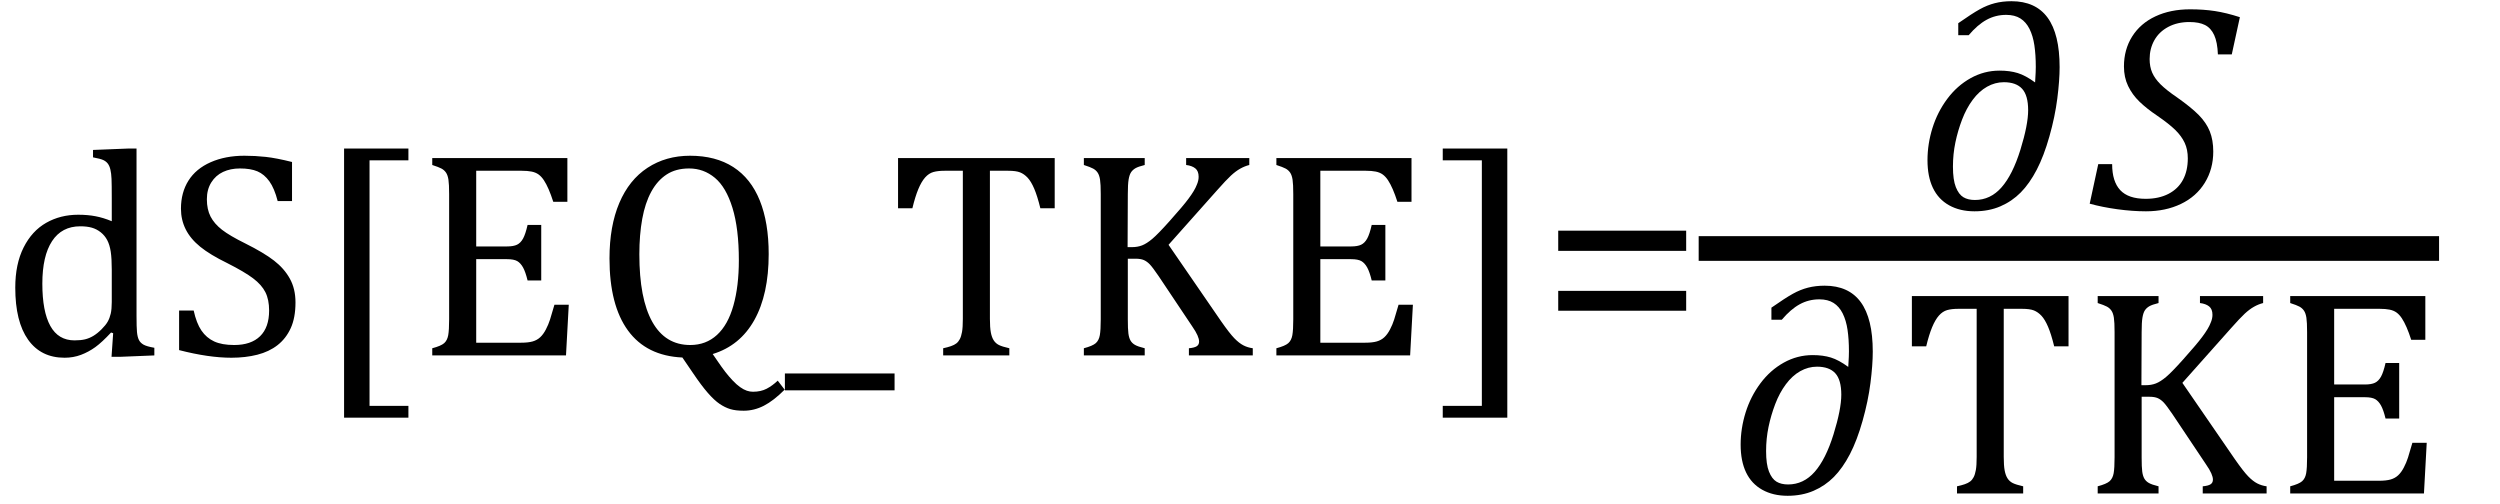
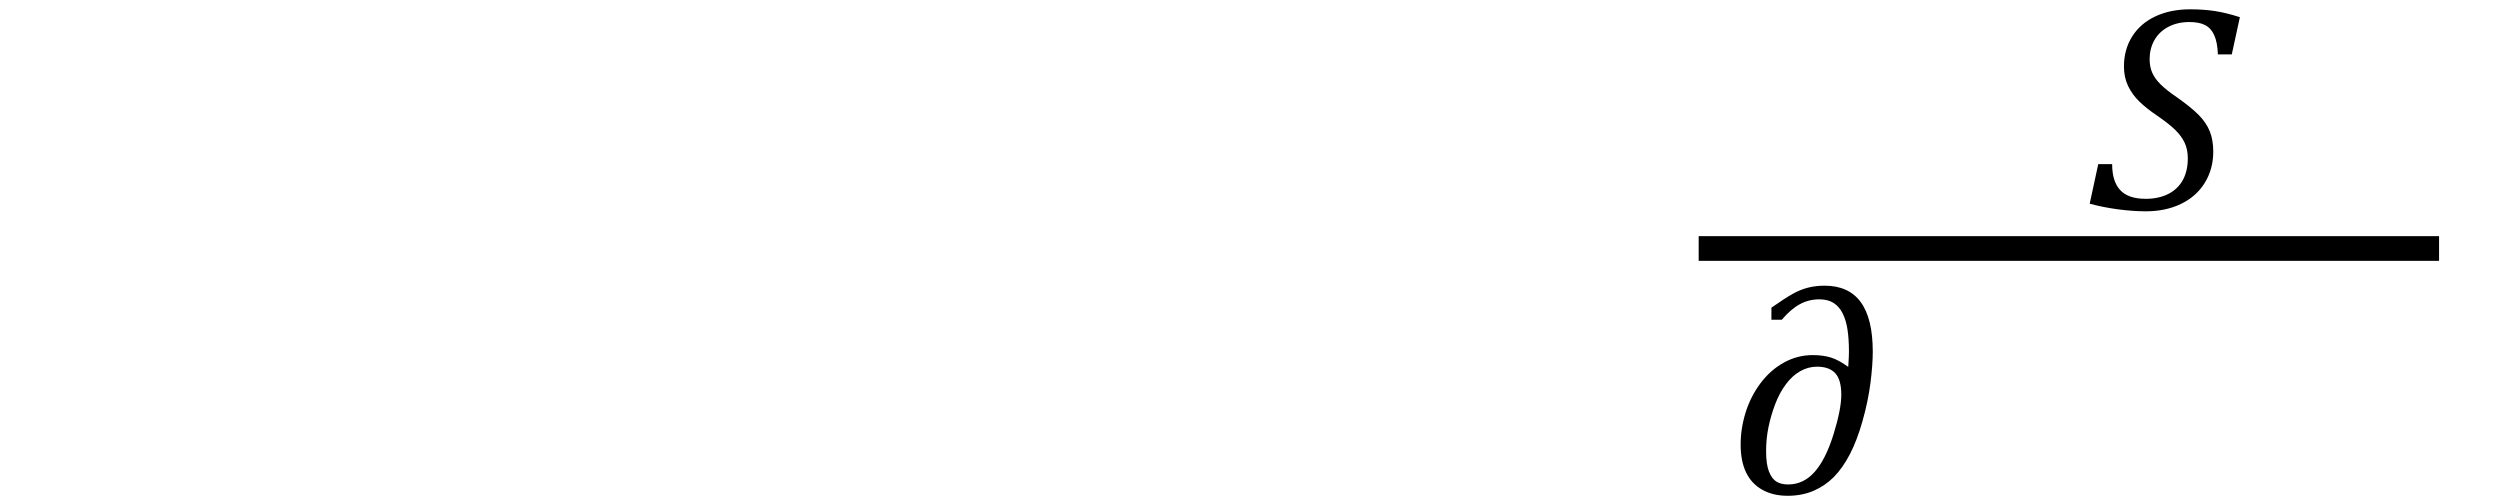
<svg xmlns="http://www.w3.org/2000/svg" stroke-dasharray="none" shape-rendering="auto" font-family="'Dialog'" width="168.813" text-rendering="auto" fill-opacity="1" contentScriptType="text/ecmascript" color-interpolation="auto" color-rendering="auto" preserveAspectRatio="xMidYMid meet" font-size="12" fill="black" stroke="black" image-rendering="auto" stroke-miterlimit="10" zoomAndPan="magnify" version="1.0" stroke-linecap="square" stroke-linejoin="miter" contentStyleType="text/css" font-style="normal" height="34" stroke-width="1" stroke-dashoffset="0" font-weight="normal" stroke-opacity="1" y="-10">
  <defs id="genericDefs" />
  <g>
    <g text-rendering="optimizeLegibility" transform="translate(0,24)" color-rendering="optimizeQuality" color-interpolation="linearRGB" image-rendering="optimizeQuality">
-       <path d="M7.547 -10.609 Q7.547 -11.547 7.531 -11.922 Q7.516 -12.297 7.453 -12.555 Q7.391 -12.812 7.273 -12.961 Q7.156 -13.109 6.969 -13.195 Q6.781 -13.281 6.281 -13.375 L6.281 -13.875 L8.641 -13.969 L9.219 -13.969 L9.219 -2.672 Q9.219 -1.906 9.25 -1.578 Q9.281 -1.25 9.375 -1.055 Q9.469 -0.859 9.68 -0.734 Q9.891 -0.609 10.422 -0.516 L10.422 0 L8.109 0.094 L7.531 0.094 L7.641 -1.5 L7.5 -1.547 Q6.891 -0.891 6.438 -0.562 Q5.984 -0.234 5.469 -0.039 Q4.953 0.156 4.359 0.156 Q2.766 0.156 1.898 -1.062 Q1.031 -2.281 1.031 -4.578 Q1.031 -6.172 1.594 -7.289 Q2.156 -8.406 3.117 -8.953 Q4.078 -9.5 5.281 -9.5 Q5.922 -9.5 6.453 -9.398 Q6.984 -9.297 7.547 -9.062 L7.547 -10.609 ZM7.547 -5.797 Q7.547 -6.547 7.477 -7.008 Q7.406 -7.469 7.242 -7.781 Q7.078 -8.094 6.805 -8.312 Q6.531 -8.531 6.203 -8.625 Q5.875 -8.719 5.422 -8.719 Q4.172 -8.719 3.516 -7.719 Q2.859 -6.719 2.859 -4.844 Q2.859 -2.969 3.398 -1.992 Q3.938 -1.016 5.031 -1.016 Q5.453 -1.016 5.742 -1.086 Q6.031 -1.156 6.305 -1.32 Q6.578 -1.484 6.859 -1.766 Q7.141 -2.047 7.273 -2.281 Q7.406 -2.516 7.477 -2.82 Q7.547 -3.125 7.547 -3.609 L7.547 -5.797 ZM13.078 -3.031 Q13.266 -2.172 13.602 -1.68 Q13.938 -1.188 14.461 -0.945 Q14.984 -0.703 15.812 -0.703 Q16.953 -0.703 17.562 -1.297 Q18.172 -1.891 18.172 -3.031 Q18.172 -3.766 17.922 -4.266 Q17.672 -4.766 17.094 -5.203 Q16.516 -5.641 15.344 -6.234 Q14.188 -6.797 13.523 -7.336 Q12.859 -7.875 12.539 -8.516 Q12.219 -9.156 12.219 -9.906 Q12.219 -11 12.727 -11.805 Q13.234 -12.609 14.227 -13.047 Q15.219 -13.484 16.5 -13.484 Q17.234 -13.484 17.945 -13.406 Q18.656 -13.328 19.719 -13.062 L19.719 -10.422 L18.75 -10.422 Q18.531 -11.281 18.188 -11.758 Q17.844 -12.234 17.383 -12.43 Q16.922 -12.625 16.203 -12.625 Q15.562 -12.625 15.062 -12.391 Q14.562 -12.156 14.266 -11.68 Q13.969 -11.203 13.969 -10.547 Q13.969 -9.859 14.219 -9.375 Q14.469 -8.891 14.992 -8.484 Q15.516 -8.078 16.562 -7.562 Q17.812 -6.938 18.5 -6.406 Q19.188 -5.875 19.57 -5.188 Q19.953 -4.5 19.953 -3.578 Q19.953 -2.547 19.633 -1.844 Q19.312 -1.141 18.742 -0.695 Q18.172 -0.25 17.375 -0.047 Q16.578 0.156 15.625 0.156 Q14.094 0.156 12.094 -0.359 L12.094 -3.031 L13.078 -3.031 ZM27.578 4.203 L23.234 4.203 L23.234 -13.969 L27.578 -13.969 L27.578 -13.172 L24.953 -13.172 L24.953 3.406 L27.578 3.406 L27.578 4.203 ZM38.312 -13.328 L38.312 -10.375 L37.359 -10.375 Q37.203 -10.859 37.047 -11.219 Q36.891 -11.578 36.727 -11.828 Q36.562 -12.078 36.367 -12.219 Q36.172 -12.359 35.898 -12.414 Q35.625 -12.469 35.234 -12.469 L32.156 -12.469 L32.156 -7.359 L34.234 -7.359 Q34.672 -7.359 34.914 -7.477 Q35.156 -7.594 35.32 -7.891 Q35.484 -8.188 35.625 -8.812 L36.547 -8.812 L36.547 -5.062 L35.625 -5.062 Q35.484 -5.641 35.32 -5.938 Q35.156 -6.234 34.93 -6.367 Q34.703 -6.5 34.234 -6.5 L32.156 -6.5 L32.156 -0.859 L35.188 -0.859 Q35.672 -0.859 35.969 -0.945 Q36.266 -1.031 36.477 -1.227 Q36.688 -1.422 36.859 -1.75 Q37.031 -2.078 37.141 -2.422 Q37.25 -2.766 37.438 -3.422 L38.406 -3.422 L38.219 0 L29.188 0 L29.188 -0.484 Q29.781 -0.641 29.992 -0.828 Q30.203 -1.016 30.266 -1.367 Q30.328 -1.719 30.328 -2.438 L30.328 -10.891 Q30.328 -11.562 30.281 -11.867 Q30.234 -12.172 30.117 -12.344 Q30 -12.516 29.812 -12.617 Q29.625 -12.719 29.188 -12.859 L29.188 -13.328 L38.312 -13.328 ZM48.125 -0.094 L48.469 0.406 Q48.734 0.797 48.969 1.102 Q49.203 1.406 49.469 1.688 Q49.734 1.969 49.977 2.141 Q50.219 2.312 50.43 2.383 Q50.641 2.453 50.844 2.453 Q51.375 2.453 51.766 2.25 Q52.156 2.047 52.516 1.703 L52.984 2.312 Q52.234 3.062 51.578 3.398 Q50.922 3.734 50.219 3.734 Q49.672 3.734 49.312 3.625 Q48.953 3.516 48.594 3.273 Q48.234 3.031 47.797 2.531 Q47.359 2.031 46.781 1.172 L46.078 0.141 Q43.656 0.031 42.406 -1.68 Q41.156 -3.391 41.156 -6.547 Q41.156 -8.734 41.82 -10.297 Q42.484 -11.859 43.727 -12.672 Q44.969 -13.484 46.594 -13.484 Q48.328 -13.484 49.516 -12.719 Q50.703 -11.953 51.305 -10.461 Q51.906 -8.969 51.906 -6.844 Q51.906 -4.125 50.938 -2.391 Q49.969 -0.656 48.125 -0.094 ZM43.172 -6.828 Q43.172 -3.828 44.047 -2.266 Q44.922 -0.703 46.609 -0.703 Q47.672 -0.703 48.414 -1.383 Q49.156 -2.062 49.523 -3.367 Q49.891 -4.672 49.891 -6.422 Q49.891 -8.562 49.461 -9.961 Q49.031 -11.359 48.273 -11.992 Q47.516 -12.625 46.531 -12.625 Q45.641 -12.625 45.016 -12.219 Q44.391 -11.812 43.977 -11.055 Q43.562 -10.297 43.367 -9.219 Q43.172 -8.141 43.172 -6.828 ZM53 2.359 L53 1.219 L60.406 1.219 L60.406 2.359 L53 2.359 ZM60.641 -13.328 L71.219 -13.328 L71.219 -9.938 L70.25 -9.938 Q70.047 -10.766 69.836 -11.258 Q69.625 -11.75 69.391 -12 Q69.156 -12.25 68.883 -12.359 Q68.609 -12.469 68.078 -12.469 L66.844 -12.469 L66.844 -2.469 Q66.844 -1.891 66.906 -1.555 Q66.969 -1.219 67.102 -1.016 Q67.234 -0.812 67.453 -0.703 Q67.672 -0.594 68.156 -0.484 L68.156 0 L63.688 0 L63.688 -0.484 Q63.984 -0.547 64.211 -0.625 Q64.438 -0.703 64.578 -0.812 Q64.719 -0.922 64.812 -1.102 Q64.906 -1.281 64.961 -1.586 Q65.016 -1.891 65.016 -2.469 L65.016 -12.469 L63.781 -12.469 Q63.328 -12.469 63.023 -12.383 Q62.719 -12.297 62.469 -12.016 Q62.219 -11.734 62.008 -11.227 Q61.797 -10.719 61.609 -9.938 L60.641 -9.938 L60.641 -13.328 ZM76.141 -7.312 L76.438 -7.312 Q76.812 -7.312 77.117 -7.43 Q77.422 -7.547 77.805 -7.867 Q78.188 -8.188 78.969 -9.062 Q79.906 -10.109 80.25 -10.578 Q80.672 -11.141 80.812 -11.516 Q80.938 -11.797 80.938 -12.062 Q80.938 -12.453 80.711 -12.633 Q80.484 -12.812 80.094 -12.859 L80.094 -13.328 L84.359 -13.328 L84.359 -12.859 Q84.047 -12.781 83.742 -12.609 Q83.438 -12.438 83.117 -12.141 Q82.797 -11.844 82.188 -11.156 L78.906 -7.469 L82.453 -2.312 Q83.031 -1.484 83.352 -1.156 Q83.672 -0.828 83.961 -0.68 Q84.25 -0.531 84.594 -0.484 L84.594 0 L80.281 0 L80.281 -0.484 Q80.641 -0.516 80.805 -0.617 Q80.969 -0.719 80.969 -0.938 Q80.969 -1.109 80.859 -1.359 Q80.75 -1.609 80.5 -1.969 L78.234 -5.359 Q77.828 -5.953 77.641 -6.148 Q77.453 -6.344 77.242 -6.438 Q77.031 -6.531 76.672 -6.531 L76.156 -6.531 L76.156 -2.438 Q76.156 -1.781 76.195 -1.484 Q76.234 -1.188 76.336 -1.008 Q76.438 -0.828 76.641 -0.711 Q76.844 -0.594 77.297 -0.484 L77.297 0 L73.188 0 L73.188 -0.484 Q73.781 -0.641 73.992 -0.828 Q74.203 -1.016 74.266 -1.367 Q74.328 -1.719 74.328 -2.438 L74.328 -10.891 Q74.328 -11.562 74.281 -11.867 Q74.234 -12.172 74.117 -12.344 Q74 -12.516 73.812 -12.617 Q73.625 -12.719 73.188 -12.859 L73.188 -13.328 L77.297 -13.328 L77.297 -12.859 Q76.859 -12.75 76.672 -12.641 Q76.484 -12.531 76.375 -12.367 Q76.266 -12.203 76.211 -11.883 Q76.156 -11.562 76.156 -10.891 L76.141 -7.312 ZM95.312 -13.328 L95.312 -10.375 L94.359 -10.375 Q94.203 -10.859 94.047 -11.219 Q93.891 -11.578 93.727 -11.828 Q93.562 -12.078 93.367 -12.219 Q93.172 -12.359 92.898 -12.414 Q92.625 -12.469 92.234 -12.469 L89.156 -12.469 L89.156 -7.359 L91.234 -7.359 Q91.672 -7.359 91.914 -7.477 Q92.156 -7.594 92.32 -7.891 Q92.484 -8.188 92.625 -8.812 L93.547 -8.812 L93.547 -5.062 L92.625 -5.062 Q92.484 -5.641 92.32 -5.938 Q92.156 -6.234 91.93 -6.367 Q91.703 -6.5 91.234 -6.5 L89.156 -6.5 L89.156 -0.859 L92.188 -0.859 Q92.672 -0.859 92.969 -0.945 Q93.266 -1.031 93.477 -1.227 Q93.688 -1.422 93.859 -1.75 Q94.031 -2.078 94.141 -2.422 Q94.25 -2.766 94.438 -3.422 L95.406 -3.422 L95.219 0 L86.188 0 L86.188 -0.484 Q86.781 -0.641 86.992 -0.828 Q87.203 -1.016 87.266 -1.367 Q87.328 -1.719 87.328 -2.438 L87.328 -10.891 Q87.328 -11.562 87.281 -11.867 Q87.234 -12.172 87.117 -12.344 Q87 -12.516 86.812 -12.617 Q86.625 -12.719 86.188 -12.859 L86.188 -13.328 L95.312 -13.328 ZM101.781 4.203 L97.422 4.203 L97.422 3.406 L100.062 3.406 L100.062 -13.172 L97.422 -13.172 L97.422 -13.969 L101.781 -13.969 L101.781 4.203 ZM105.219 -7.062 L105.219 -8.422 L113.859 -8.422 L113.859 -7.062 L105.219 -7.062 ZM105.219 -3.016 L105.219 -4.359 L113.859 -4.359 L113.859 -3.016 L105.219 -3.016 Z" stroke="none" />
-     </g>
+       </g>
    <g text-rendering="optimizeLegibility" stroke-width="1.667" color-interpolation="linearRGB" color-rendering="optimizeQuality" image-rendering="optimizeQuality">
      <line y2="16.78" fill="none" x1="115.537" x2="163.865" y1="16.78" />
-       <path d="M8.094 -8.547 L8.109 -8.797 Q8.141 -9.266 8.141 -9.594 Q8.141 -10.406 8.047 -11.047 Q7.953 -11.688 7.719 -12.156 Q7.484 -12.625 7.102 -12.867 Q6.719 -13.109 6.141 -13.109 Q5.422 -13.109 4.812 -12.773 Q4.203 -12.438 3.609 -11.734 L2.906 -11.734 L2.906 -12.547 Q3.844 -13.203 4.352 -13.484 Q4.859 -13.766 5.375 -13.898 Q5.891 -14.031 6.5 -14.031 Q8.125 -14.031 8.938 -12.922 Q9.75 -11.812 9.75 -9.578 Q9.75 -8.688 9.594 -7.461 Q9.438 -6.234 9.062 -4.906 Q8.688 -3.578 8.203 -2.648 Q7.719 -1.719 7.125 -1.117 Q6.531 -0.516 5.75 -0.18 Q4.969 0.156 4 0.156 Q3.016 0.156 2.289 -0.25 Q1.562 -0.656 1.195 -1.422 Q0.828 -2.188 0.828 -3.297 Q0.828 -4.391 1.164 -5.469 Q1.5 -6.547 2.164 -7.438 Q2.828 -8.328 3.742 -8.836 Q4.656 -9.344 5.688 -9.344 Q6.391 -9.344 6.922 -9.18 Q7.453 -9.016 8.094 -8.547 ZM7.625 -6.672 Q7.625 -7.672 7.219 -8.117 Q6.812 -8.562 5.984 -8.562 Q5.391 -8.562 4.852 -8.258 Q4.312 -7.953 3.883 -7.375 Q3.453 -6.797 3.164 -6.039 Q2.875 -5.281 2.711 -4.492 Q2.547 -3.703 2.547 -2.859 Q2.547 -1.969 2.742 -1.477 Q2.938 -0.984 3.25 -0.797 Q3.562 -0.609 4.031 -0.609 Q5.078 -0.609 5.828 -1.461 Q6.578 -2.312 7.102 -4 Q7.625 -5.688 7.625 -6.672 Z" stroke-width="1" transform="translate(129.326,14.113)" stroke="none" />
    </g>
    <g text-rendering="optimizeLegibility" transform="translate(141.076,14.113)" color-rendering="optimizeQuality" color-interpolation="linearRGB" image-rendering="optimizeQuality">
      <path d="M1.547 -3.031 Q1.547 -1.859 2.094 -1.273 Q2.641 -0.688 3.812 -0.688 Q4.703 -0.688 5.352 -1.023 Q6 -1.359 6.328 -1.969 Q6.656 -2.578 6.656 -3.422 Q6.656 -4.016 6.445 -4.469 Q6.234 -4.922 5.812 -5.336 Q5.391 -5.75 4.594 -6.297 Q3.875 -6.781 3.391 -7.25 Q2.906 -7.719 2.625 -8.305 Q2.344 -8.891 2.344 -9.625 Q2.344 -10.766 2.898 -11.648 Q3.453 -12.531 4.469 -13.008 Q5.484 -13.484 6.812 -13.484 Q7.719 -13.484 8.484 -13.367 Q9.25 -13.25 10.172 -12.953 L9.625 -10.438 L8.688 -10.438 Q8.656 -11.266 8.438 -11.742 Q8.219 -12.219 7.82 -12.422 Q7.422 -12.625 6.766 -12.625 Q5.953 -12.625 5.336 -12.297 Q4.719 -11.969 4.398 -11.398 Q4.078 -10.828 4.078 -10.125 Q4.078 -9.609 4.25 -9.211 Q4.422 -8.812 4.812 -8.422 Q5.203 -8.031 5.938 -7.531 Q6.891 -6.859 7.398 -6.344 Q7.906 -5.828 8.141 -5.242 Q8.375 -4.656 8.375 -3.875 Q8.375 -2.703 7.805 -1.773 Q7.234 -0.844 6.195 -0.344 Q5.156 0.156 3.828 0.156 Q2.922 0.156 1.898 0.016 Q0.875 -0.125 0.031 -0.359 L0.609 -3.031 L1.547 -3.031 Z" stroke="none" />
    </g>
    <g text-rendering="optimizeLegibility" transform="translate(116.709,33.322)" color-rendering="optimizeQuality" color-interpolation="linearRGB" image-rendering="optimizeQuality">
      <path d="M8.094 -8.547 L8.109 -8.797 Q8.141 -9.266 8.141 -9.594 Q8.141 -10.406 8.047 -11.047 Q7.953 -11.688 7.719 -12.156 Q7.484 -12.625 7.102 -12.867 Q6.719 -13.109 6.141 -13.109 Q5.422 -13.109 4.812 -12.773 Q4.203 -12.438 3.609 -11.734 L2.906 -11.734 L2.906 -12.547 Q3.844 -13.203 4.352 -13.484 Q4.859 -13.766 5.375 -13.898 Q5.891 -14.031 6.5 -14.031 Q8.125 -14.031 8.938 -12.922 Q9.75 -11.812 9.75 -9.578 Q9.75 -8.688 9.594 -7.461 Q9.438 -6.234 9.062 -4.906 Q8.688 -3.578 8.203 -2.648 Q7.719 -1.719 7.125 -1.117 Q6.531 -0.516 5.75 -0.18 Q4.969 0.156 4 0.156 Q3.016 0.156 2.289 -0.25 Q1.562 -0.656 1.195 -1.422 Q0.828 -2.188 0.828 -3.297 Q0.828 -4.391 1.164 -5.469 Q1.5 -6.547 2.164 -7.438 Q2.828 -8.328 3.742 -8.836 Q4.656 -9.344 5.688 -9.344 Q6.391 -9.344 6.922 -9.18 Q7.453 -9.016 8.094 -8.547 ZM7.625 -6.672 Q7.625 -7.672 7.219 -8.117 Q6.812 -8.562 5.984 -8.562 Q5.391 -8.562 4.852 -8.258 Q4.312 -7.953 3.883 -7.375 Q3.453 -6.797 3.164 -6.039 Q2.875 -5.281 2.711 -4.492 Q2.547 -3.703 2.547 -2.859 Q2.547 -1.969 2.742 -1.477 Q2.938 -0.984 3.25 -0.797 Q3.562 -0.609 4.031 -0.609 Q5.078 -0.609 5.828 -1.461 Q6.578 -2.312 7.102 -4 Q7.625 -5.688 7.625 -6.672 Z" stroke="none" />
    </g>
    <g text-rendering="optimizeLegibility" transform="translate(128.459,33.322)" color-rendering="optimizeQuality" color-interpolation="linearRGB" image-rendering="optimizeQuality">
-       <path d="M0.641 -13.328 L11.219 -13.328 L11.219 -9.938 L10.25 -9.938 Q10.047 -10.766 9.836 -11.258 Q9.625 -11.75 9.391 -12 Q9.156 -12.25 8.883 -12.359 Q8.609 -12.469 8.078 -12.469 L6.844 -12.469 L6.844 -2.469 Q6.844 -1.891 6.906 -1.555 Q6.969 -1.219 7.102 -1.016 Q7.234 -0.812 7.453 -0.703 Q7.672 -0.594 8.156 -0.484 L8.156 0 L3.688 0 L3.688 -0.484 Q3.984 -0.547 4.211 -0.625 Q4.438 -0.703 4.578 -0.812 Q4.719 -0.922 4.812 -1.102 Q4.906 -1.281 4.961 -1.586 Q5.016 -1.891 5.016 -2.469 L5.016 -12.469 L3.781 -12.469 Q3.328 -12.469 3.023 -12.383 Q2.719 -12.297 2.469 -12.016 Q2.219 -11.734 2.008 -11.227 Q1.797 -10.719 1.609 -9.938 L0.641 -9.938 L0.641 -13.328 ZM16.141 -7.312 L16.438 -7.312 Q16.812 -7.312 17.117 -7.43 Q17.422 -7.547 17.805 -7.867 Q18.188 -8.188 18.969 -9.062 Q19.906 -10.109 20.25 -10.578 Q20.672 -11.141 20.812 -11.516 Q20.938 -11.797 20.938 -12.062 Q20.938 -12.453 20.711 -12.633 Q20.484 -12.812 20.094 -12.859 L20.094 -13.328 L24.359 -13.328 L24.359 -12.859 Q24.047 -12.781 23.742 -12.609 Q23.438 -12.438 23.117 -12.141 Q22.797 -11.844 22.188 -11.156 L18.906 -7.469 L22.453 -2.312 Q23.031 -1.484 23.352 -1.156 Q23.672 -0.828 23.961 -0.68 Q24.25 -0.531 24.594 -0.484 L24.594 0 L20.281 0 L20.281 -0.484 Q20.641 -0.516 20.805 -0.617 Q20.969 -0.719 20.969 -0.938 Q20.969 -1.109 20.859 -1.359 Q20.75 -1.609 20.5 -1.969 L18.234 -5.359 Q17.828 -5.953 17.641 -6.148 Q17.453 -6.344 17.242 -6.438 Q17.031 -6.531 16.672 -6.531 L16.156 -6.531 L16.156 -2.438 Q16.156 -1.781 16.195 -1.484 Q16.234 -1.188 16.336 -1.008 Q16.438 -0.828 16.641 -0.711 Q16.844 -0.594 17.297 -0.484 L17.297 0 L13.188 0 L13.188 -0.484 Q13.781 -0.641 13.992 -0.828 Q14.203 -1.016 14.266 -1.367 Q14.328 -1.719 14.328 -2.438 L14.328 -10.891 Q14.328 -11.562 14.281 -11.867 Q14.234 -12.172 14.117 -12.344 Q14 -12.516 13.812 -12.617 Q13.625 -12.719 13.188 -12.859 L13.188 -13.328 L17.297 -13.328 L17.297 -12.859 Q16.859 -12.75 16.672 -12.641 Q16.484 -12.531 16.375 -12.367 Q16.266 -12.203 16.211 -11.883 Q16.156 -11.562 16.156 -10.891 L16.141 -7.312 ZM35.312 -13.328 L35.312 -10.375 L34.359 -10.375 Q34.203 -10.859 34.047 -11.219 Q33.891 -11.578 33.727 -11.828 Q33.562 -12.078 33.367 -12.219 Q33.172 -12.359 32.898 -12.414 Q32.625 -12.469 32.234 -12.469 L29.156 -12.469 L29.156 -7.359 L31.234 -7.359 Q31.672 -7.359 31.914 -7.477 Q32.156 -7.594 32.32 -7.891 Q32.484 -8.188 32.625 -8.812 L33.547 -8.812 L33.547 -5.062 L32.625 -5.062 Q32.484 -5.641 32.32 -5.938 Q32.156 -6.234 31.93 -6.367 Q31.703 -6.5 31.234 -6.5 L29.156 -6.5 L29.156 -0.859 L32.188 -0.859 Q32.672 -0.859 32.969 -0.945 Q33.266 -1.031 33.477 -1.227 Q33.688 -1.422 33.859 -1.75 Q34.031 -2.078 34.141 -2.422 Q34.25 -2.766 34.438 -3.422 L35.406 -3.422 L35.219 0 L26.188 0 L26.188 -0.484 Q26.781 -0.641 26.992 -0.828 Q27.203 -1.016 27.266 -1.367 Q27.328 -1.719 27.328 -2.438 L27.328 -10.891 Q27.328 -11.562 27.281 -11.867 Q27.234 -12.172 27.117 -12.344 Q27 -12.516 26.812 -12.617 Q26.625 -12.719 26.188 -12.859 L26.188 -13.328 L35.312 -13.328 Z" stroke="none" />
-     </g>
+       </g>
  </g>
</svg>